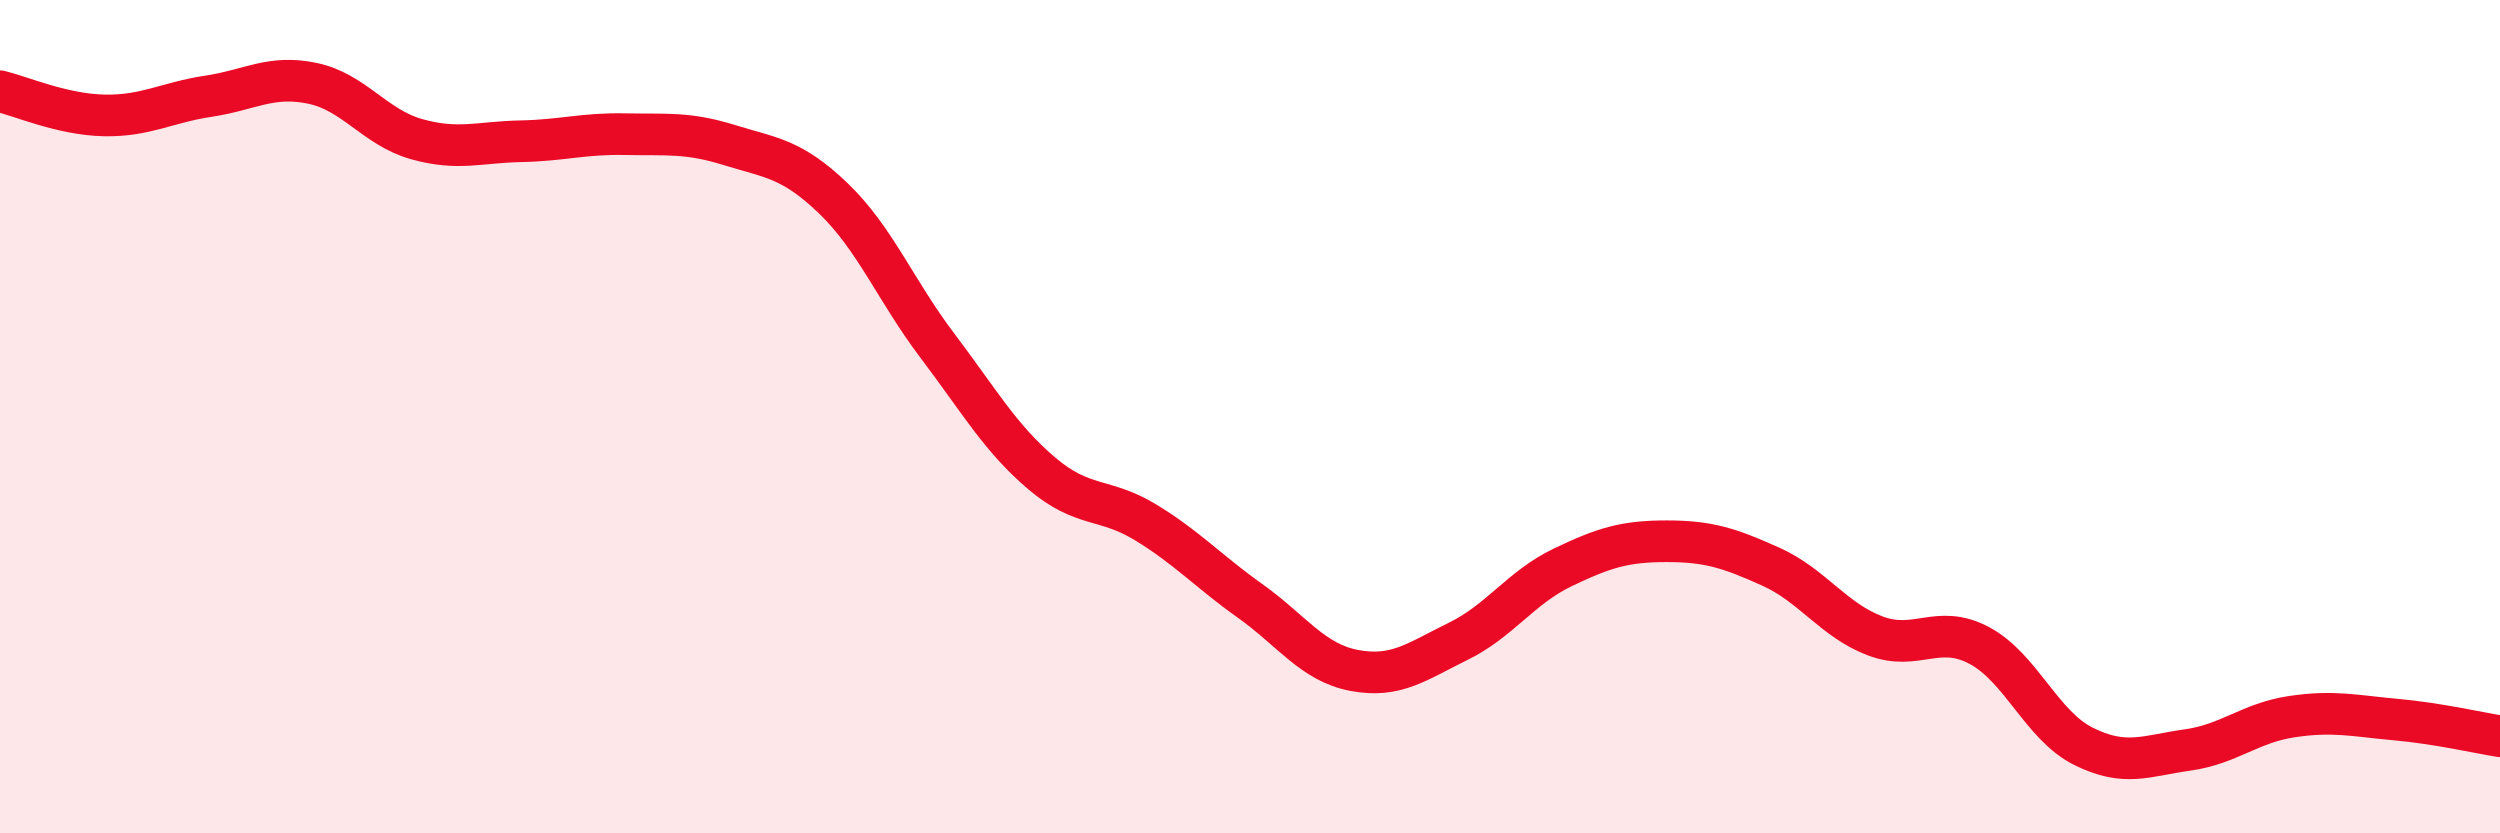
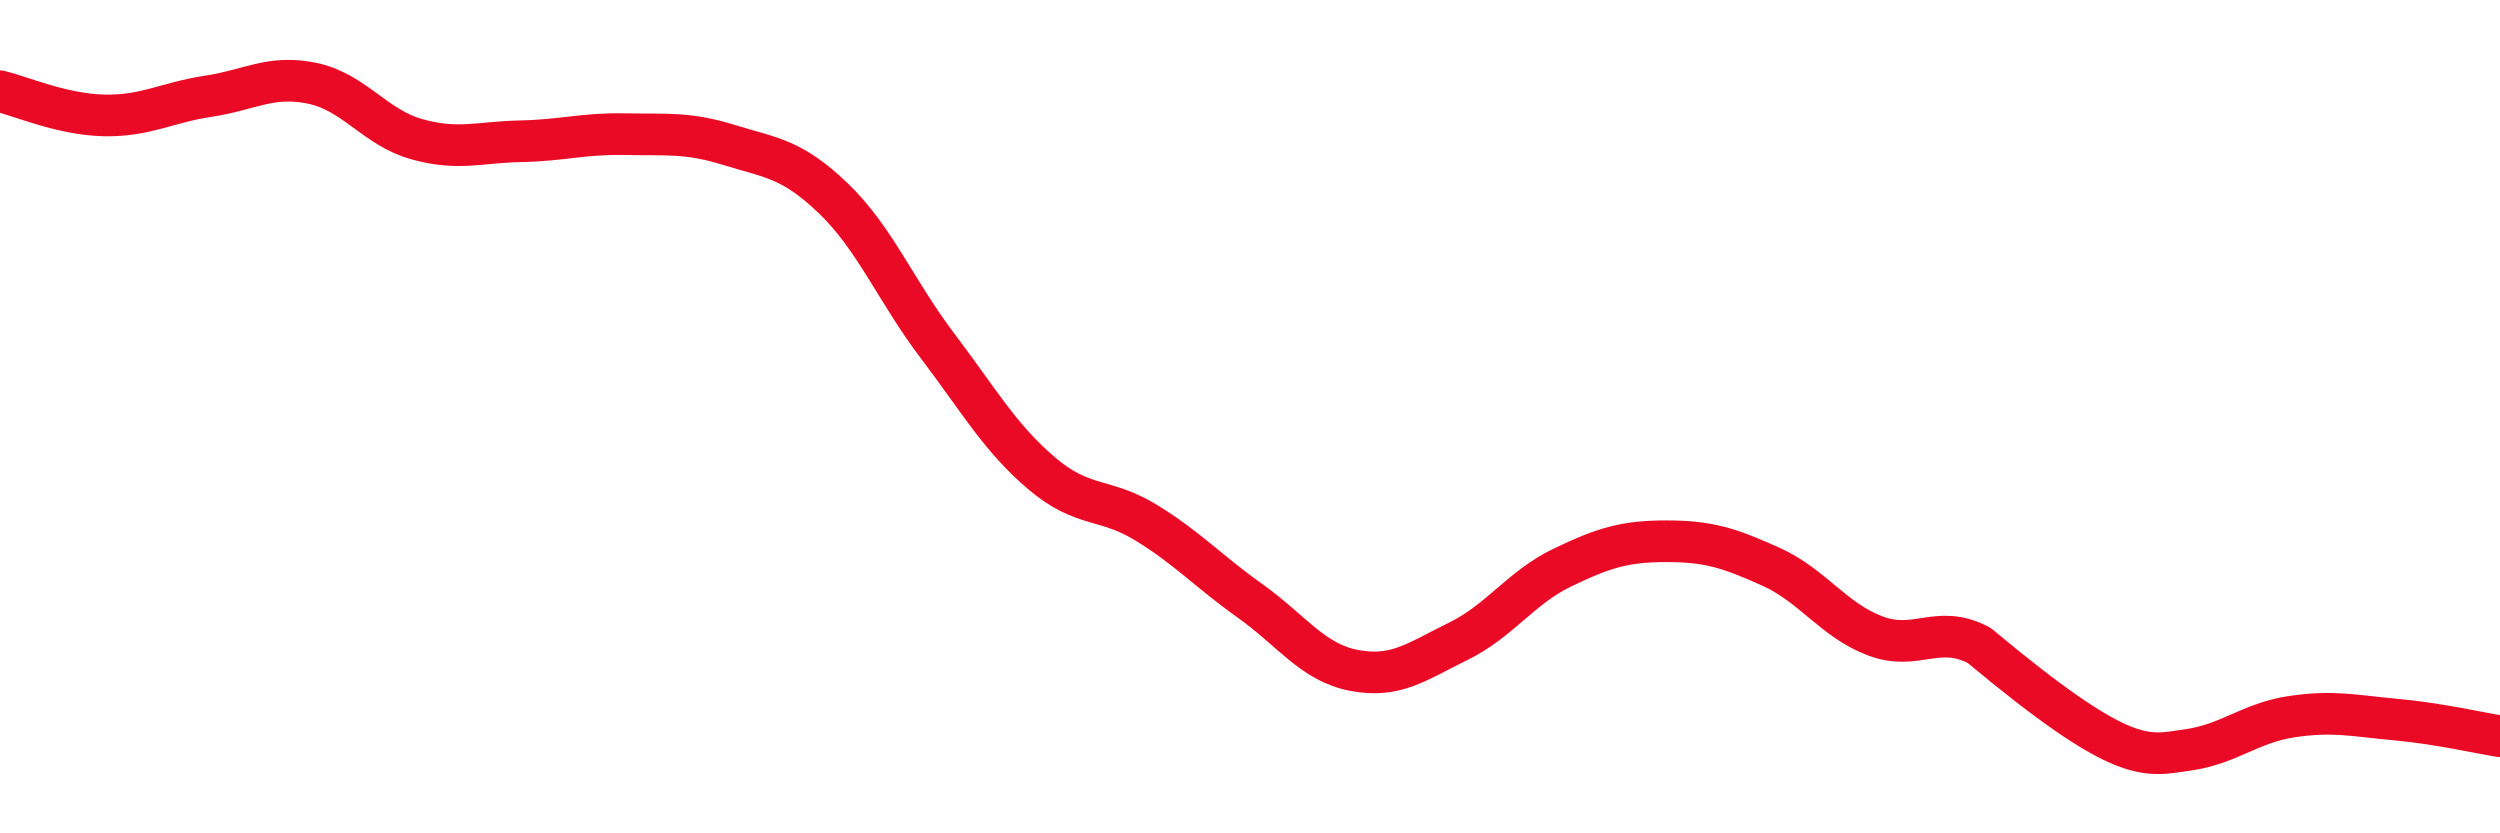
<svg xmlns="http://www.w3.org/2000/svg" width="60" height="20" viewBox="0 0 60 20">
-   <path d="M 0,2.19 C 0.5,2.31 1.5,2.75 2.5,2.77 C 3.5,2.79 4,2.46 5,2.31 C 6,2.16 6.5,1.79 7.5,2 C 8.5,2.21 9,3.06 10,3.34 C 11,3.62 11.5,3.41 12.5,3.39 C 13.5,3.37 14,3.2 15,3.22 C 16,3.24 16.5,3.17 17.5,3.48 C 18.5,3.79 19,3.8 20,4.76 C 21,5.72 21.5,6.98 22.5,8.3 C 23.5,9.62 24,10.51 25,11.36 C 26,12.21 26.5,11.93 27.5,12.54 C 28.5,13.15 29,13.71 30,14.42 C 31,15.13 31.5,15.9 32.5,16.09 C 33.5,16.28 34,15.88 35,15.39 C 36,14.9 36.5,14.1 37.5,13.62 C 38.5,13.14 39,12.99 40,12.99 C 41,12.99 41.5,13.15 42.5,13.6 C 43.5,14.05 44,14.88 45,15.26 C 46,15.64 46.5,14.96 47.5,15.49 C 48.5,16.02 49,17.41 50,17.91 C 51,18.41 51.5,18.14 52.5,18 C 53.5,17.86 54,17.35 55,17.2 C 56,17.05 56.5,17.18 57.5,17.27 C 58.5,17.36 59.5,17.59 60,17.67L60 20L0 20Z" fill="#EB0A25" opacity="0.1" stroke-linecap="round" stroke-linejoin="round" />
-   <path d="M 0,2.19 C 0.5,2.31 1.5,2.75 2.5,2.77 C 3.5,2.79 4,2.46 5,2.31 C 6,2.16 6.5,1.79 7.5,2 C 8.5,2.21 9,3.06 10,3.34 C 11,3.62 11.5,3.41 12.5,3.39 C 13.5,3.37 14,3.2 15,3.22 C 16,3.24 16.5,3.17 17.5,3.48 C 18.5,3.79 19,3.8 20,4.76 C 21,5.72 21.5,6.98 22.5,8.3 C 23.5,9.62 24,10.51 25,11.36 C 26,12.21 26.5,11.93 27.5,12.54 C 28.5,13.15 29,13.71 30,14.42 C 31,15.13 31.5,15.9 32.5,16.09 C 33.5,16.28 34,15.88 35,15.39 C 36,14.9 36.5,14.1 37.5,13.62 C 38.5,13.14 39,12.99 40,12.99 C 41,12.99 41.5,13.15 42.5,13.6 C 43.5,14.05 44,14.88 45,15.26 C 46,15.64 46.5,14.96 47.5,15.49 C 48.5,16.02 49,17.41 50,17.91 C 51,18.41 51.5,18.14 52.5,18 C 53.5,17.86 54,17.35 55,17.2 C 56,17.05 56.5,17.18 57.5,17.27 C 58.5,17.36 59.5,17.59 60,17.67" stroke="#EB0A25" stroke-width="1" fill="none" stroke-linecap="round" stroke-linejoin="round" />
+   <path d="M 0,2.19 C 0.5,2.31 1.5,2.75 2.5,2.77 C 3.5,2.79 4,2.46 5,2.31 C 6,2.16 6.5,1.79 7.5,2 C 8.5,2.21 9,3.06 10,3.34 C 11,3.62 11.5,3.41 12.5,3.39 C 13.5,3.37 14,3.2 15,3.22 C 16,3.24 16.5,3.17 17.5,3.48 C 18.5,3.79 19,3.8 20,4.76 C 21,5.72 21.5,6.98 22.5,8.3 C 23.5,9.62 24,10.51 25,11.36 C 26,12.21 26.5,11.93 27.5,12.54 C 28.5,13.15 29,13.71 30,14.42 C 31,15.13 31.5,15.9 32.5,16.09 C 33.5,16.28 34,15.88 35,15.39 C 36,14.9 36.5,14.1 37.5,13.62 C 38.5,13.14 39,12.99 40,12.99 C 41,12.99 41.5,13.15 42.5,13.6 C 43.5,14.05 44,14.88 45,15.26 C 46,15.64 46.5,14.96 47.5,15.49 C 51,18.41 51.5,18.14 52.5,18 C 53.5,17.86 54,17.35 55,17.2 C 56,17.05 56.5,17.18 57.5,17.27 C 58.5,17.36 59.5,17.59 60,17.67" stroke="#EB0A25" stroke-width="1" fill="none" stroke-linecap="round" stroke-linejoin="round" />
</svg>